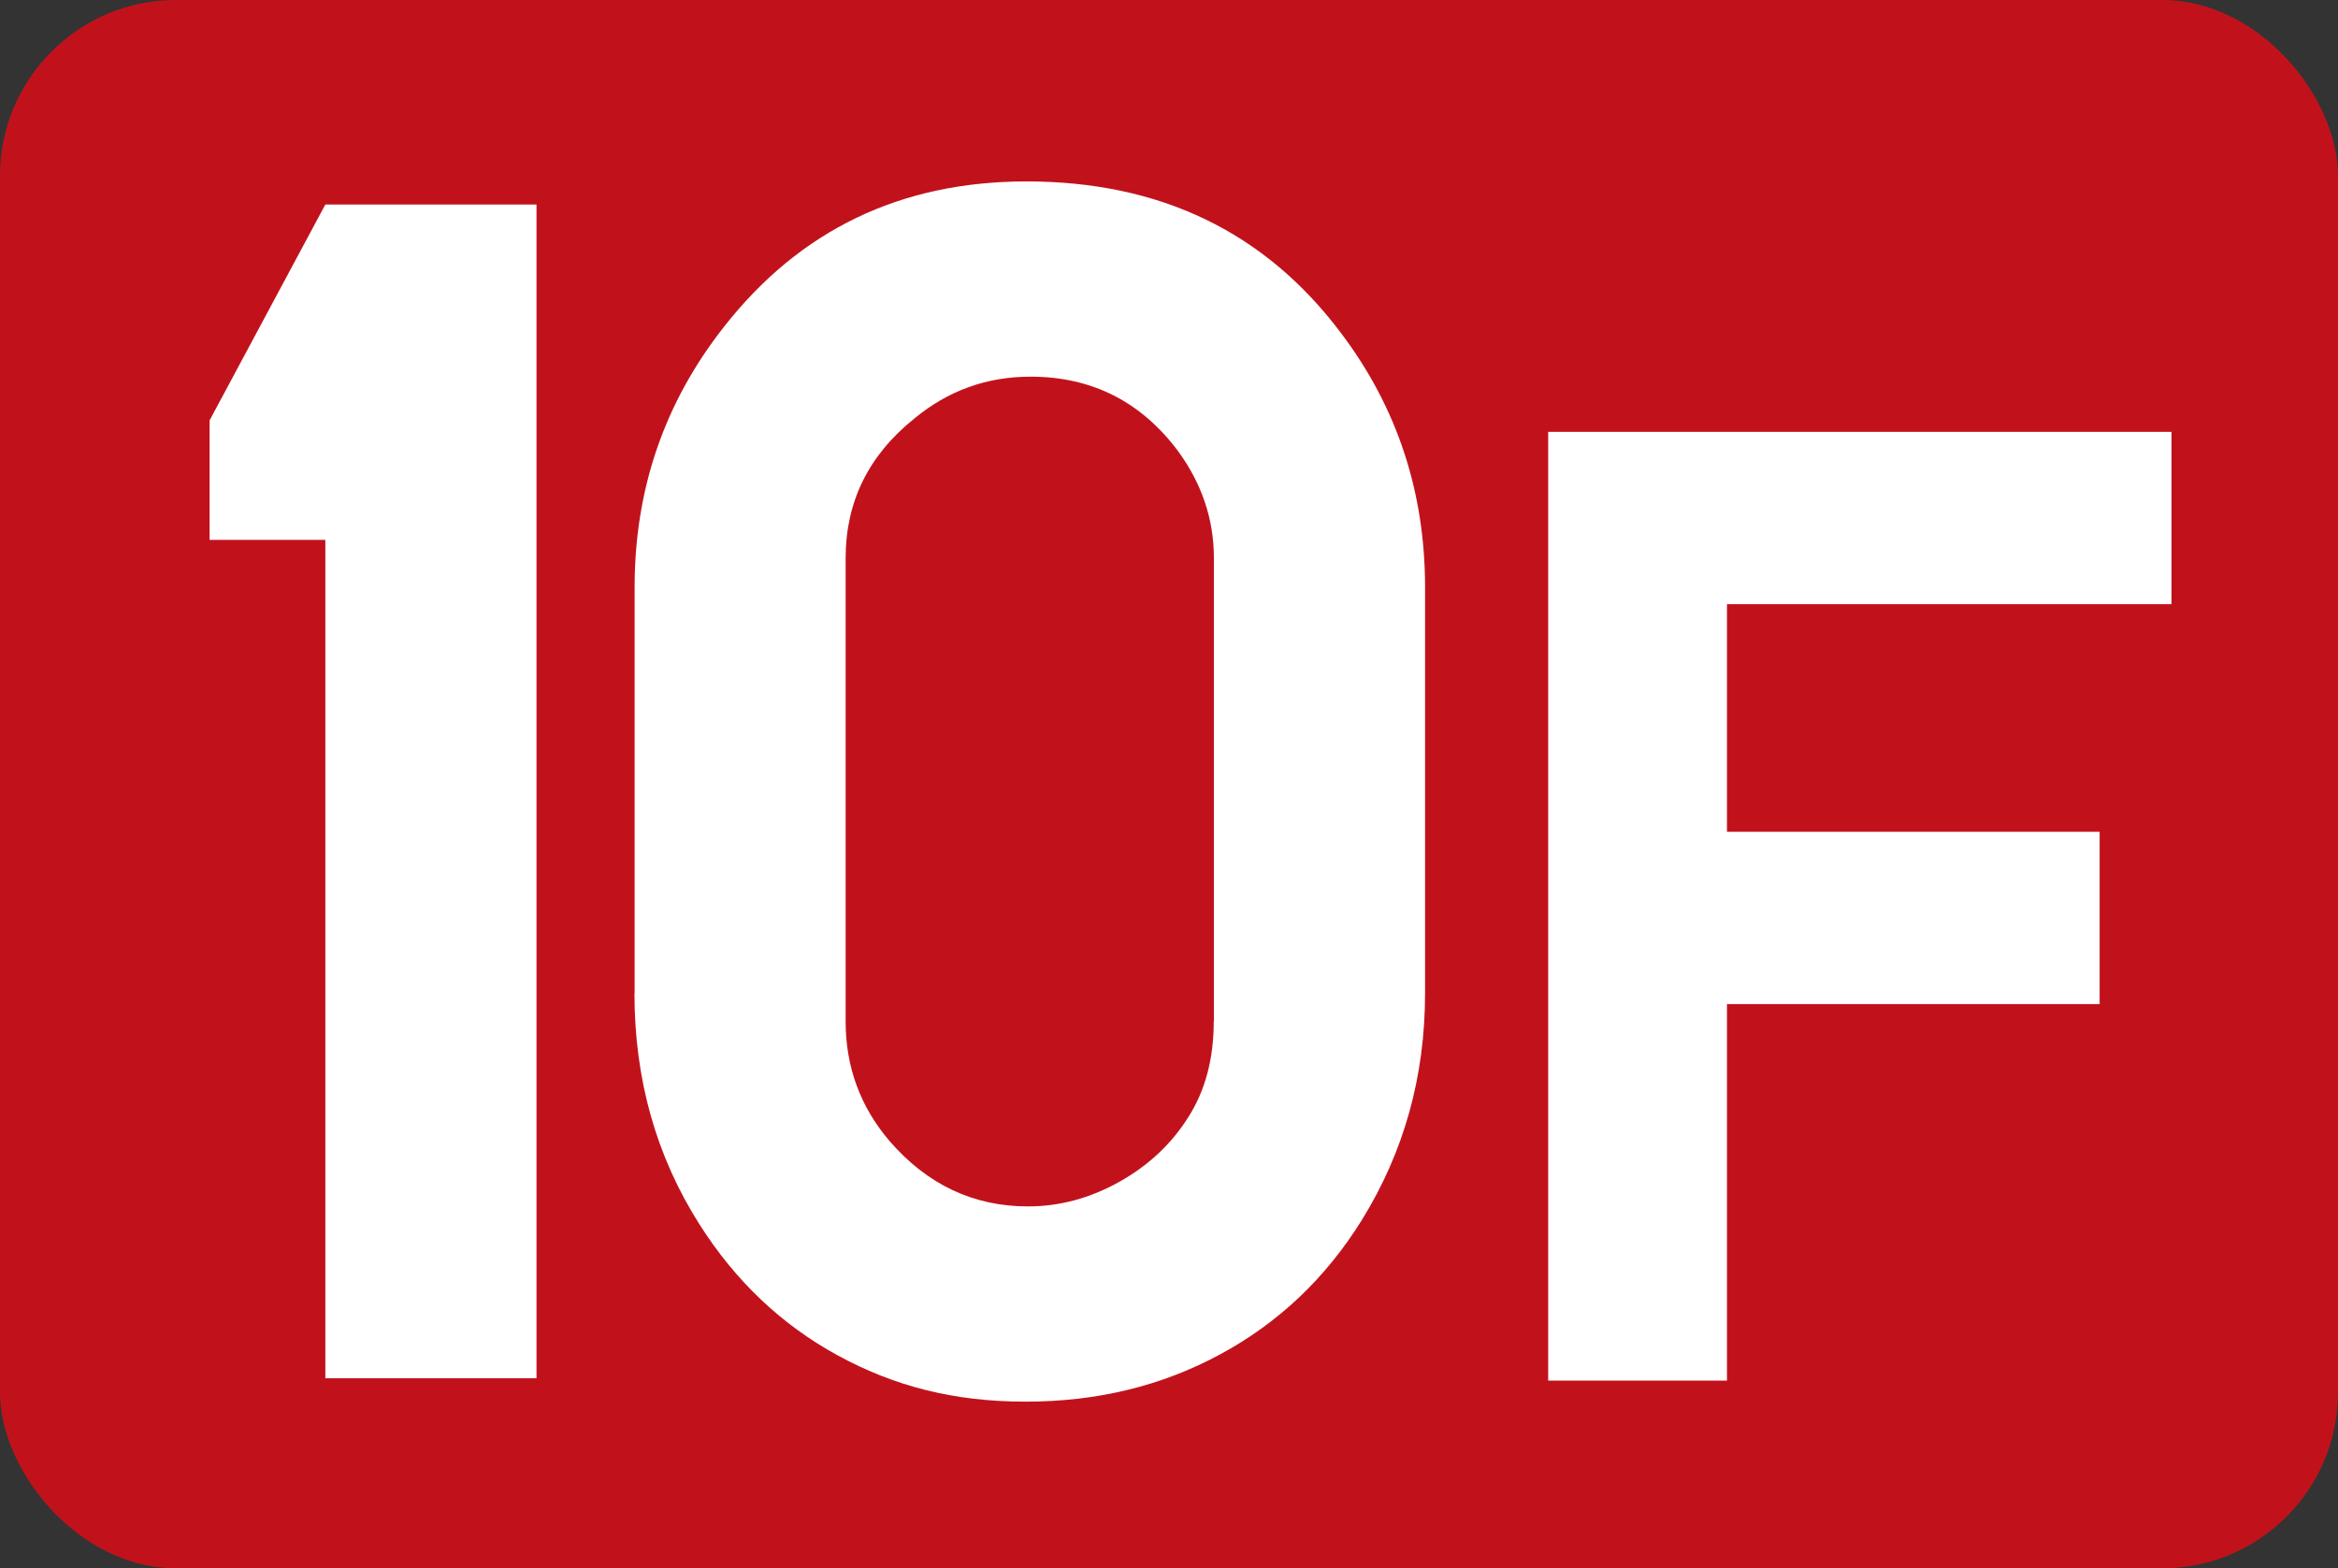
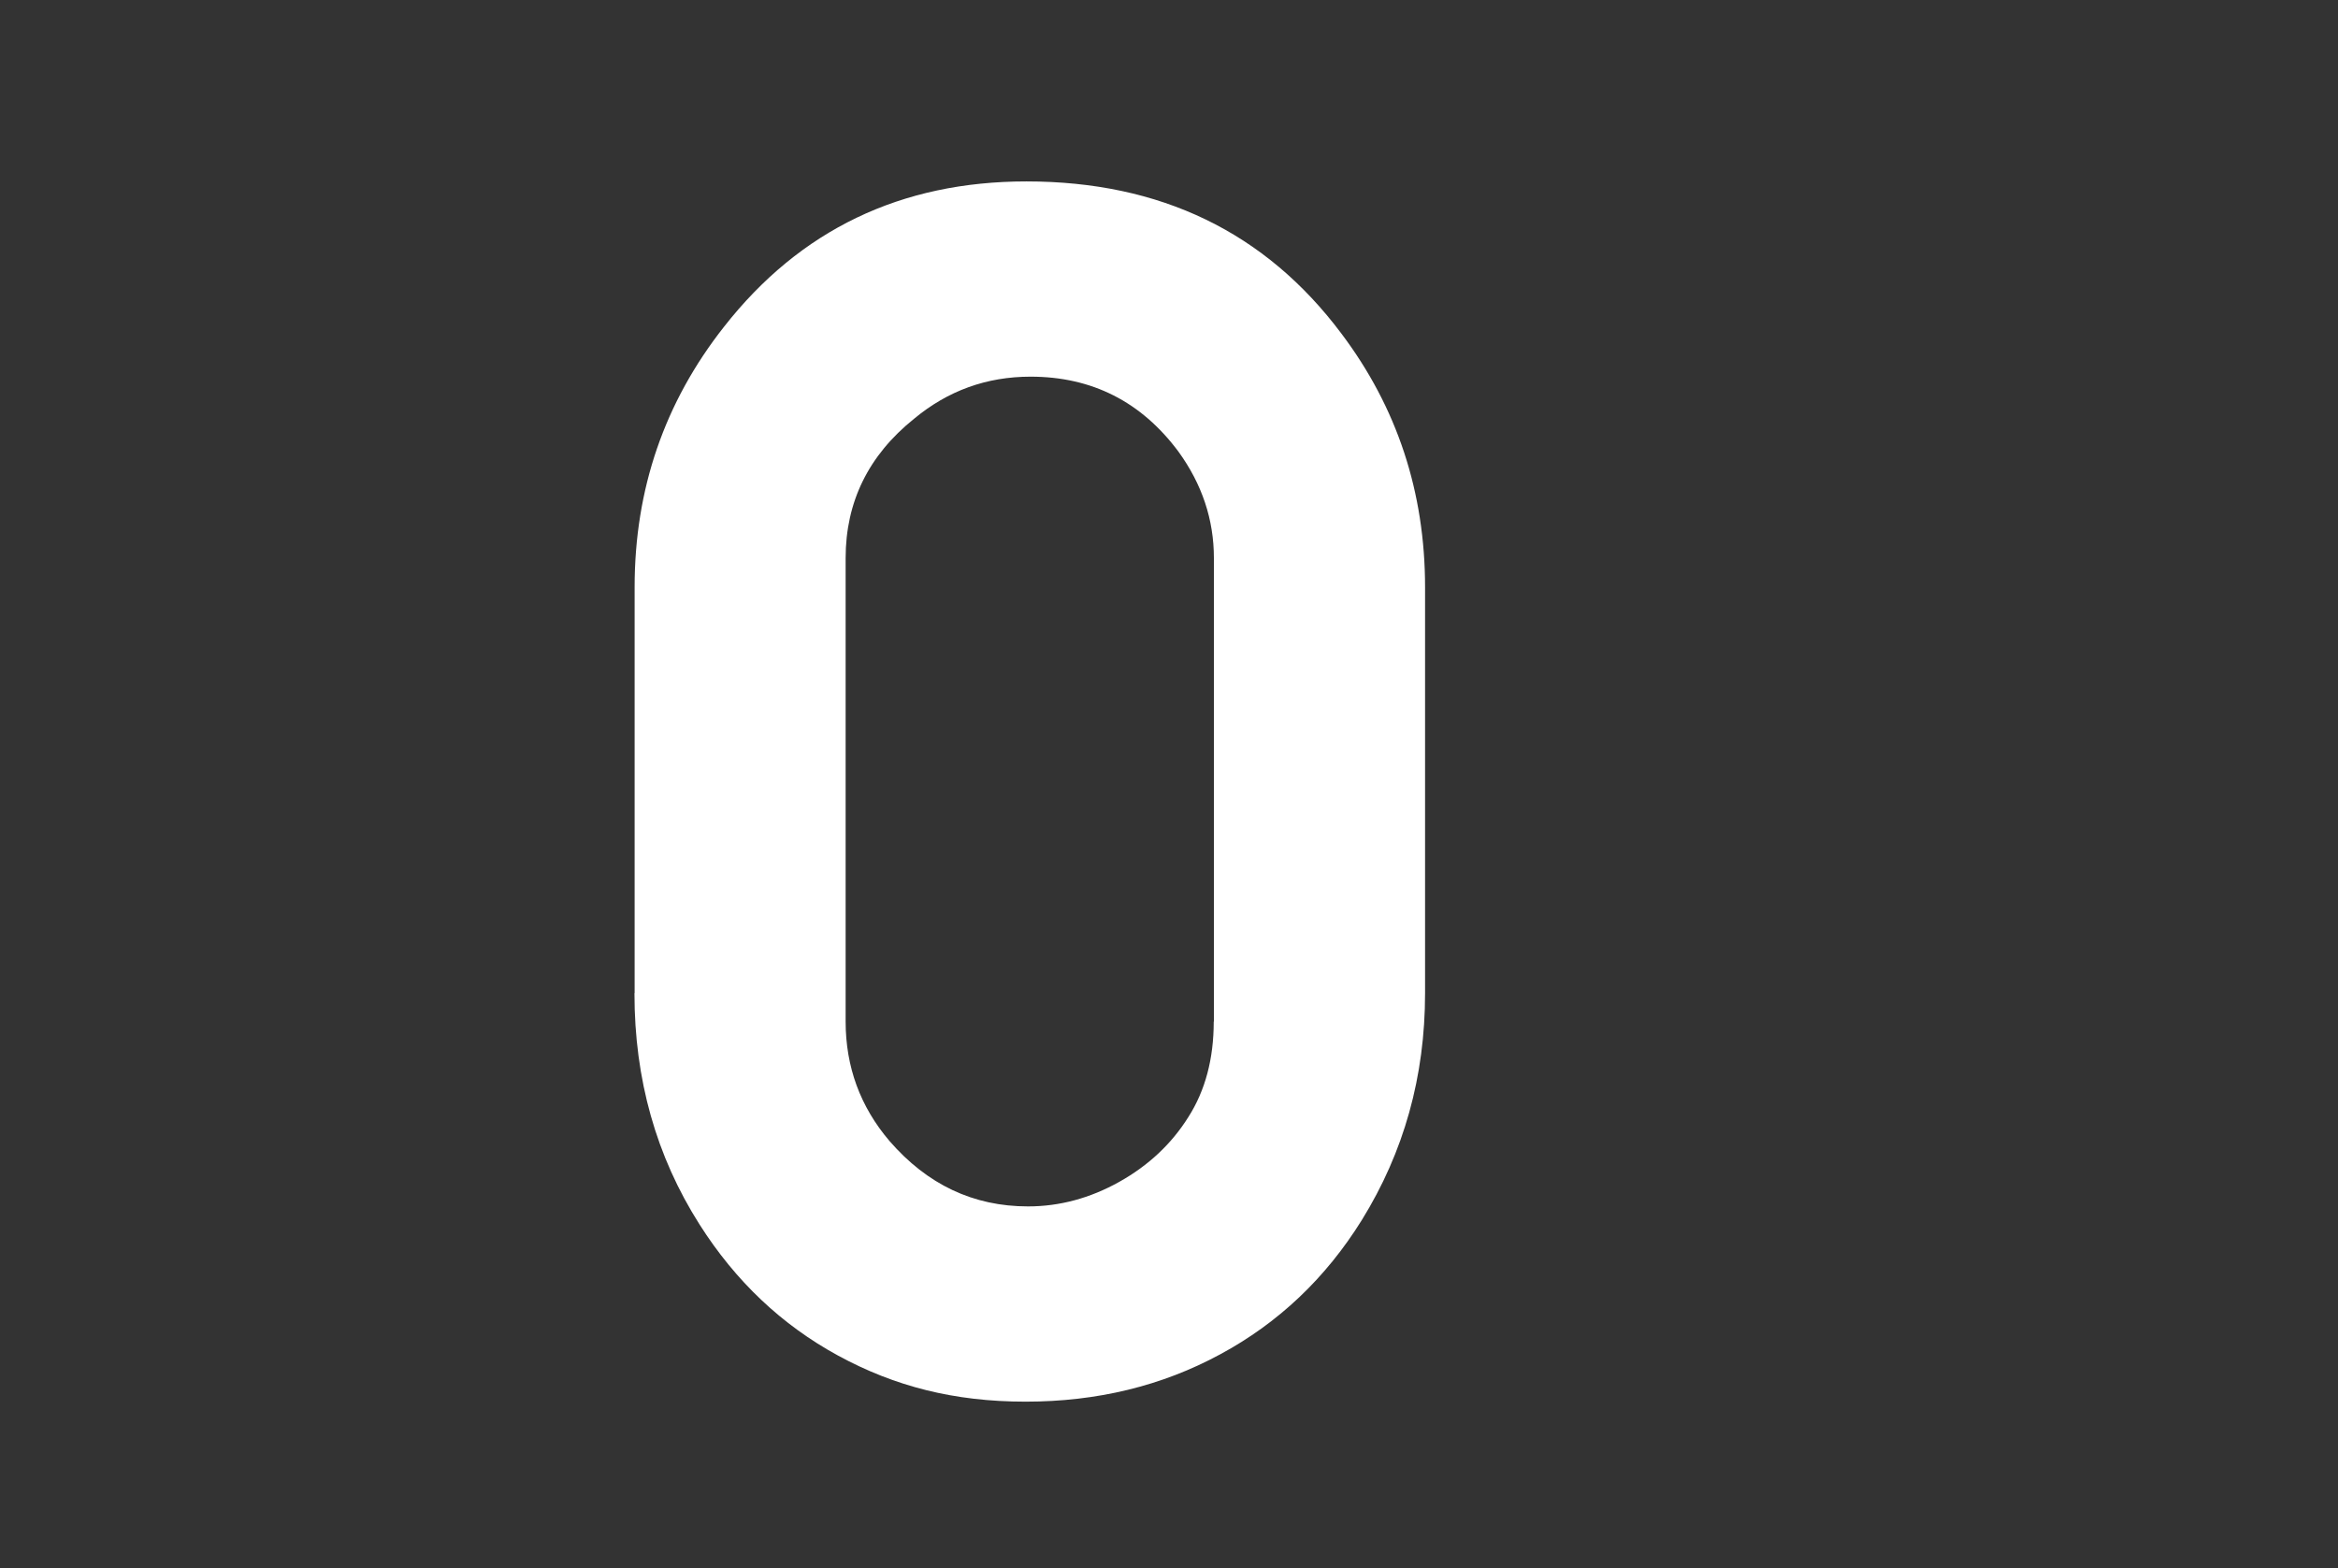
<svg xmlns="http://www.w3.org/2000/svg" id="svg3739" viewBox="0 0 148.69 99.76">
  <rect x="0" y="0" width="148.69" height="99.76" fill="#333333" stroke="none" />
  <defs>
    <style>.cls-1{fill:#fff;}.cls-2{fill:#c1121c;}</style>
  </defs>
  <g id="layer1">
    <g id="g3627">
-       <rect id="rect3629" class="cls-2" width="148.69" height="99.76" rx="11.19" ry="11.19" />
      <g id="text3633">
-         <path id="path3770" class="cls-1" d="M34.12,13.01V87.67h-13.43V34.34h-7.36v-7.6l7.36-13.73h13.43Z" />
        <path id="path3772" class="cls-1" d="M40.36,63.17v-25.82c0-6.24,1.9-11.76,5.69-16.57,4.83-6.16,11.24-9.24,19.23-9.24,8.52,0,15.2,3.23,20.03,9.68,3.54,4.7,5.32,10.08,5.32,16.14v25.82c0,5.29-1.34,10.1-4.03,14.44-2.29,3.68-5.29,6.53-9,8.53-3.71,2.01-7.83,3.01-12.38,3.01s-8.34-.98-11.92-2.93c-3.58-1.95-6.52-4.73-8.81-8.34-2.76-4.34-4.14-9.24-4.14-14.71Zm36.84,1.81v-29.48c0-2.44-.75-4.7-2.26-6.78-2.36-3.17-5.5-4.76-9.4-4.76-2.79,0-5.26,.89-7.41,2.68-2.9,2.33-4.35,5.29-4.35,8.86v29.48c0,2.88,.93,5.42,2.79,7.6,2.4,2.77,5.33,4.16,8.81,4.16,2,0,3.94-.52,5.8-1.56,1.86-1.04,3.33-2.42,4.4-4.13,1.07-1.68,1.61-3.7,1.61-6.07Z" />
      </g>
    </g>
  </g>
-   <path class="cls-1" d="M98.46,27.47h11.37v60.35h-11.37V27.47Zm4.15,0h35.49v10.96h-35.49v-10.96Zm0,25.44h30.92v10.96h-30.92v-10.96Z" />
</svg>